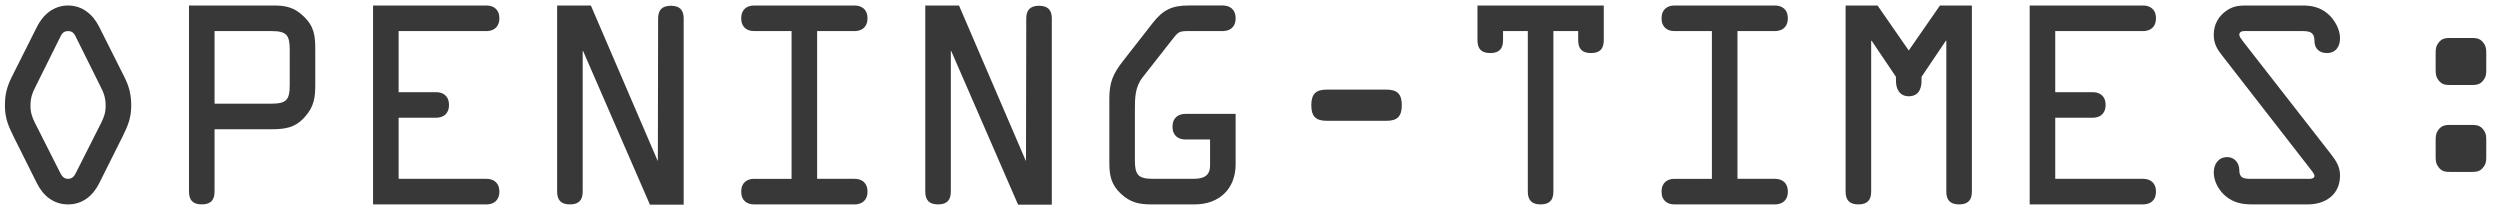
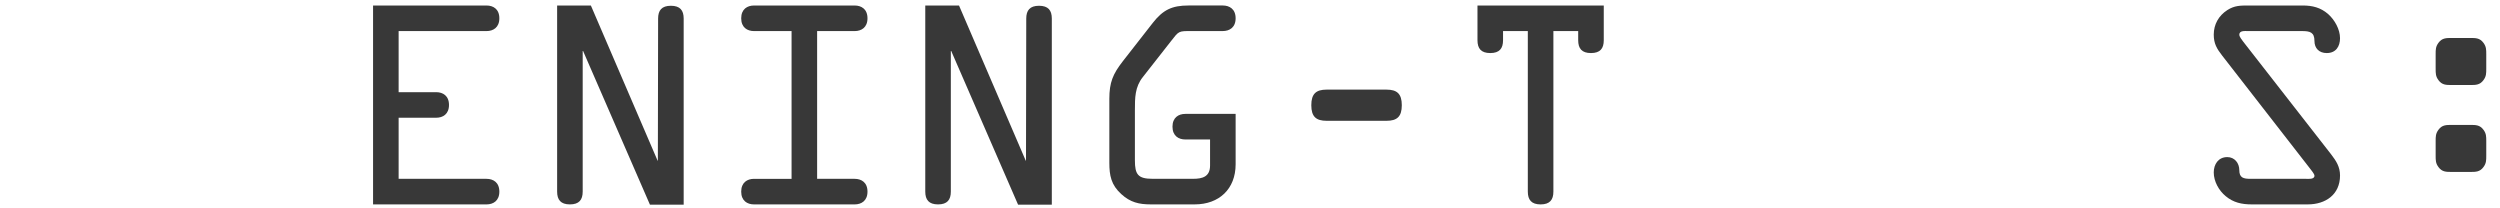
<svg xmlns="http://www.w3.org/2000/svg" version="1.1" id="Layer_1" x="0px" y="0px" width="312.917px" height="26px" viewBox="0 0 312.917 26" enable-background="new 0 0 312.917 26" xml:space="preserve">
  <g>
-     <path fill="#383838" d="M15.591,9.681c0.608,1.248,0.832,2.176,0.832,3.552c0,1.536-0.416,2.496-1.056,3.808l-2.944,5.887   c-0.768,1.536-2.048,2.656-3.904,2.656s-3.136-1.12-3.904-2.656l-2.943-5.887c-0.64-1.312-1.056-2.272-1.056-3.808   c0-1.376,0.224-2.304,0.832-3.552l3.2-6.368C5.416,1.81,6.728,0.69,8.519,0.69c1.792,0,3.104,1.12,3.872,2.624L15.591,9.681z    M9.607,4.85C9.351,4.337,9.191,3.89,8.519,3.89S7.687,4.337,7.431,4.85l-2.88,5.792c-0.48,0.928-0.736,1.536-0.736,2.592   c0,0.832,0.192,1.408,0.544,2.112l3.072,6.079c0.224,0.448,0.448,0.96,1.088,0.96c0.64,0,0.864-0.512,1.088-0.96l3.072-6.079   c0.352-0.704,0.544-1.28,0.544-2.112c0-1.056-0.256-1.664-0.736-2.592L9.607,4.85z" />
-     <path fill="#383838" d="M26.855,23.984c0,1.023-0.448,1.6-1.6,1.6c-1.152,0-1.6-0.576-1.6-1.6V0.69h10.623   c1.472,0,2.528,0.224,3.68,1.312c1.376,1.28,1.504,2.464,1.504,4.192v4.352c0,1.632-0.128,2.784-1.312,4.096   c-1.248,1.408-2.56,1.536-4.288,1.536h-7.007V23.984z M26.855,12.977h7.104c1.888,0,2.304-0.48,2.304-2.304V6.193   c0-1.824-0.416-2.304-2.304-2.304h-7.104V12.977z" />
    <path fill="#383838" d="M60.902,22.384c0.832,0,1.6,0.448,1.6,1.601c0,1.151-0.768,1.6-1.6,1.6H46.695V0.69h14.207   c0.832,0,1.6,0.448,1.6,1.6s-0.768,1.6-1.6,1.6H49.895v7.647h4.704c0.832,0,1.6,0.448,1.6,1.6c0,1.152-0.768,1.6-1.6,1.6h-4.704   v7.647H60.902z" />
    <path fill="#383838" d="M82.374,2.322c0-1.024,0.448-1.6,1.6-1.6c1.152,0,1.6,0.576,1.6,1.6v23.294H81.35L72.998,6.417V6.385   h-0.064v17.599c0,1.023-0.448,1.6-1.6,1.6c-1.152,0-1.6-0.576-1.6-1.6V0.69h4.224l8.352,19.422h-0.032h0.064L82.374,2.322z" />
    <path fill="#383838" d="M102.277,22.384h4.704c0.832,0,1.6,0.448,1.6,1.601c0,1.151-0.768,1.6-1.6,1.6H94.374   c-0.832,0-1.6-0.448-1.6-1.6c0-1.152,0.768-1.601,1.6-1.601h4.704V3.89h-4.704c-0.832,0-1.6-0.448-1.6-1.6s0.768-1.6,1.6-1.6   h12.607c0.832,0,1.6,0.448,1.6,1.6s-0.768,1.6-1.6,1.6h-4.704V22.384z" />
    <path fill="#383838" d="M128.453,2.322c0-1.024,0.448-1.6,1.6-1.6c1.152,0,1.6,0.576,1.6,1.6v23.294h-4.224l-8.352-19.199V6.385   h-0.064v17.599c0,1.023-0.448,1.6-1.6,1.6c-1.152,0-1.6-0.576-1.6-1.6V0.69h4.224l8.352,19.422h-0.032h0.064L128.453,2.322z" />
    <path fill="#383838" d="M148.356,17.457c-0.832,0-1.6-0.448-1.6-1.601c0-1.151,0.768-1.6,1.6-1.6h6.304v6.304   c0,3.104-2.08,5.023-5.12,5.023h-5.503c-1.472,0-2.56-0.256-3.68-1.28c-1.28-1.151-1.504-2.336-1.504-3.936v-7.999   c0-2.048,0.448-3.104,1.664-4.672l3.775-4.832c1.28-1.632,2.4-2.176,4.48-2.176h4.287c0.832,0,1.601,0.448,1.601,1.6   s-0.769,1.6-1.601,1.6h-3.839c-1.761,0-1.632-0.032-2.688,1.312l-3.487,4.447c-0.992,1.248-0.992,2.592-0.992,4.16v6.271   c0,1.76,0.384,2.304,2.208,2.304h5.088c1.151,0,2.111-0.256,2.111-1.663v-3.264H148.356z" />
    <path fill="#383838" d="M173.539,11.217c1.312,0,1.92,0.512,1.92,1.952c0,1.44-0.607,1.952-1.92,1.952h-7.487   c-1.312,0-1.92-0.512-1.92-1.952c0-1.44,0.608-1.952,1.92-1.952H173.539z" />
    <path fill="#383838" d="M188.131,3.89v1.152c0,1.024-0.448,1.6-1.6,1.6c-1.152,0-1.6-0.576-1.6-1.6V0.69h15.807v4.352   c0,1.024-0.448,1.6-1.601,1.6c-1.151,0-1.6-0.576-1.6-1.6V3.89h-3.104v20.095c0,1.023-0.448,1.6-1.6,1.6   c-1.152,0-1.601-0.576-1.601-1.6V3.89H188.131z" />
-     <path fill="#383838" d="M217.474,22.384h4.703c0.832,0,1.601,0.448,1.601,1.601c0,1.151-0.769,1.6-1.601,1.6H209.57   c-0.832,0-1.6-0.448-1.6-1.6c0-1.152,0.768-1.601,1.6-1.601h4.703V3.89h-4.703c-0.832,0-1.6-0.448-1.6-1.6s0.768-1.6,1.6-1.6   h12.606c0.832,0,1.601,0.448,1.601,1.6s-0.769,1.6-1.601,1.6h-4.703V22.384z" />
-     <path fill="#383838" d="M242.816,0.69h4v23.294c0,1.023-0.448,1.6-1.601,1.6c-1.151,0-1.6-0.576-1.6-1.6V5.105h-0.063l-3.04,4.512   v0.512c0,0.992-0.384,1.92-1.6,1.92c-1.152,0-1.601-0.928-1.601-1.92V9.617l-3.039-4.512h-0.064v18.879c0,1.023-0.448,1.6-1.6,1.6   c-1.152,0-1.6-0.576-1.6-1.6V0.69h3.999l3.904,5.631L242.816,0.69z" />
-     <path fill="#383838" d="M268.255,22.384c0.832,0,1.601,0.448,1.601,1.601c0,1.151-0.769,1.6-1.601,1.6h-14.206V0.69h14.206   c0.832,0,1.601,0.448,1.601,1.6s-0.769,1.6-1.601,1.6h-11.007v7.647h4.704c0.832,0,1.6,0.448,1.6,1.6c0,1.152-0.768,1.6-1.6,1.6   h-4.704v7.647H268.255z" />
    <path fill="#383838" d="M291.774,19.312c0.64,0.832,1.12,1.567,1.12,2.655c0,2.4-1.824,3.616-4.032,3.616h-7.039   c-1.216,0-2.272-0.224-3.232-1.023c-0.863-0.704-1.503-1.856-1.503-2.977c0-1.023,0.575-1.92,1.695-1.92   c0.928,0,1.504,0.769,1.504,1.632c0,0.96,0.512,1.088,1.408,1.088h6.943c0.256,0,1.056,0.097,1.056-0.384   c0-0.256-0.448-0.735-0.576-0.928L278.144,6.961c-0.672-0.864-1.056-1.504-1.056-2.624c0-1.28,0.607-2.368,1.695-3.072   c0.896-0.576,1.632-0.576,2.656-0.576h6.783c1.216,0,2.24,0.256,3.168,1.056c0.832,0.736,1.504,1.92,1.504,3.04   c0,1.024-0.513,1.856-1.664,1.856c-0.96,0-1.536-0.608-1.536-1.504c0-1.088-0.544-1.248-1.536-1.248h-6.783   c-0.352,0-1.088-0.096-1.088,0.448c0,0.288,0.353,0.672,0.48,0.864L291.774,19.312z" />
    <path fill="#383838" d="M306.878,10.641c-0.704,0-1.216,0-1.664-0.608c-0.352-0.48-0.352-0.832-0.352-1.44V6.801   c0-0.608,0-0.96,0.352-1.44c0.448-0.608,0.96-0.608,1.664-0.608h2.304c0.704,0,1.216,0,1.664,0.608   c0.352,0.48,0.352,0.832,0.352,1.44v1.792c0,0.608,0,0.96-0.352,1.44c-0.448,0.608-0.96,0.608-1.664,0.608H306.878z    M306.878,21.521c-0.704,0-1.216,0-1.664-0.608c-0.352-0.479-0.352-0.832-0.352-1.439v-1.792c0-0.608,0-0.96,0.352-1.44   c0.448-0.607,0.96-0.607,1.664-0.607h2.304c0.704,0,1.216,0,1.664,0.607c0.352,0.48,0.352,0.832,0.352,1.44v1.792   c0,0.607,0,0.96-0.352,1.439c-0.448,0.608-0.96,0.608-1.664,0.608H306.878z" />
  </g>
</svg>